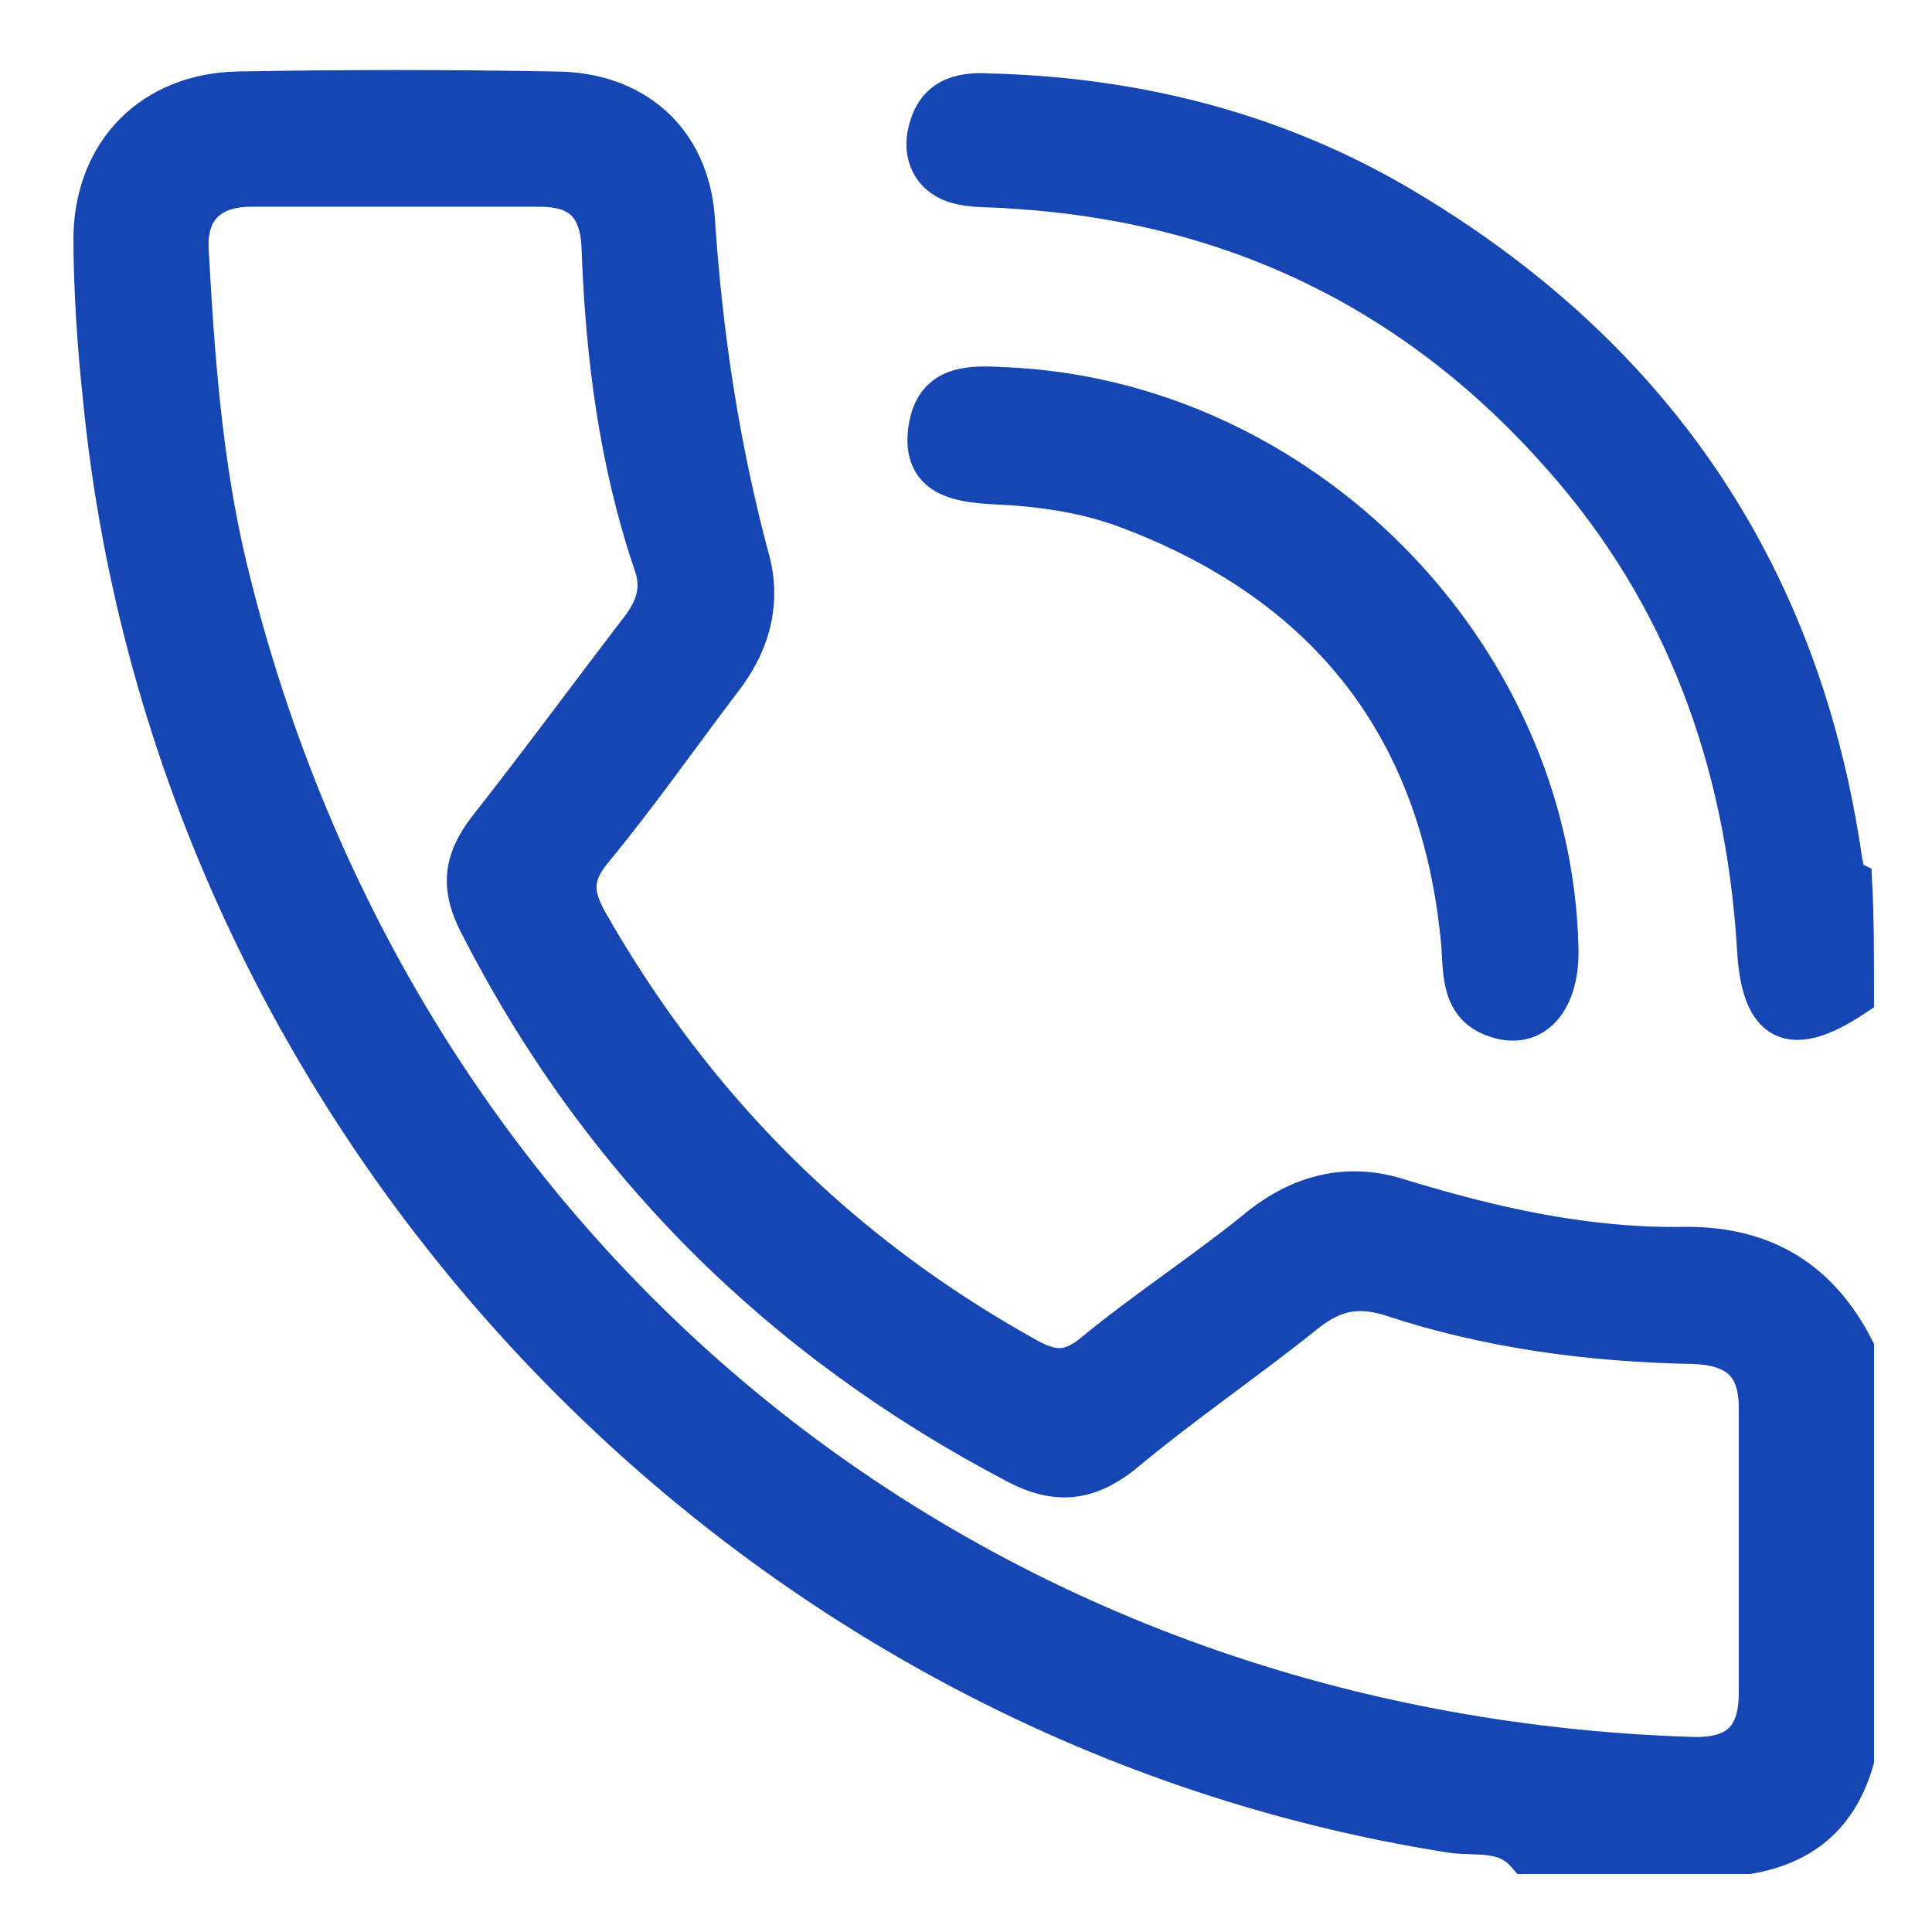
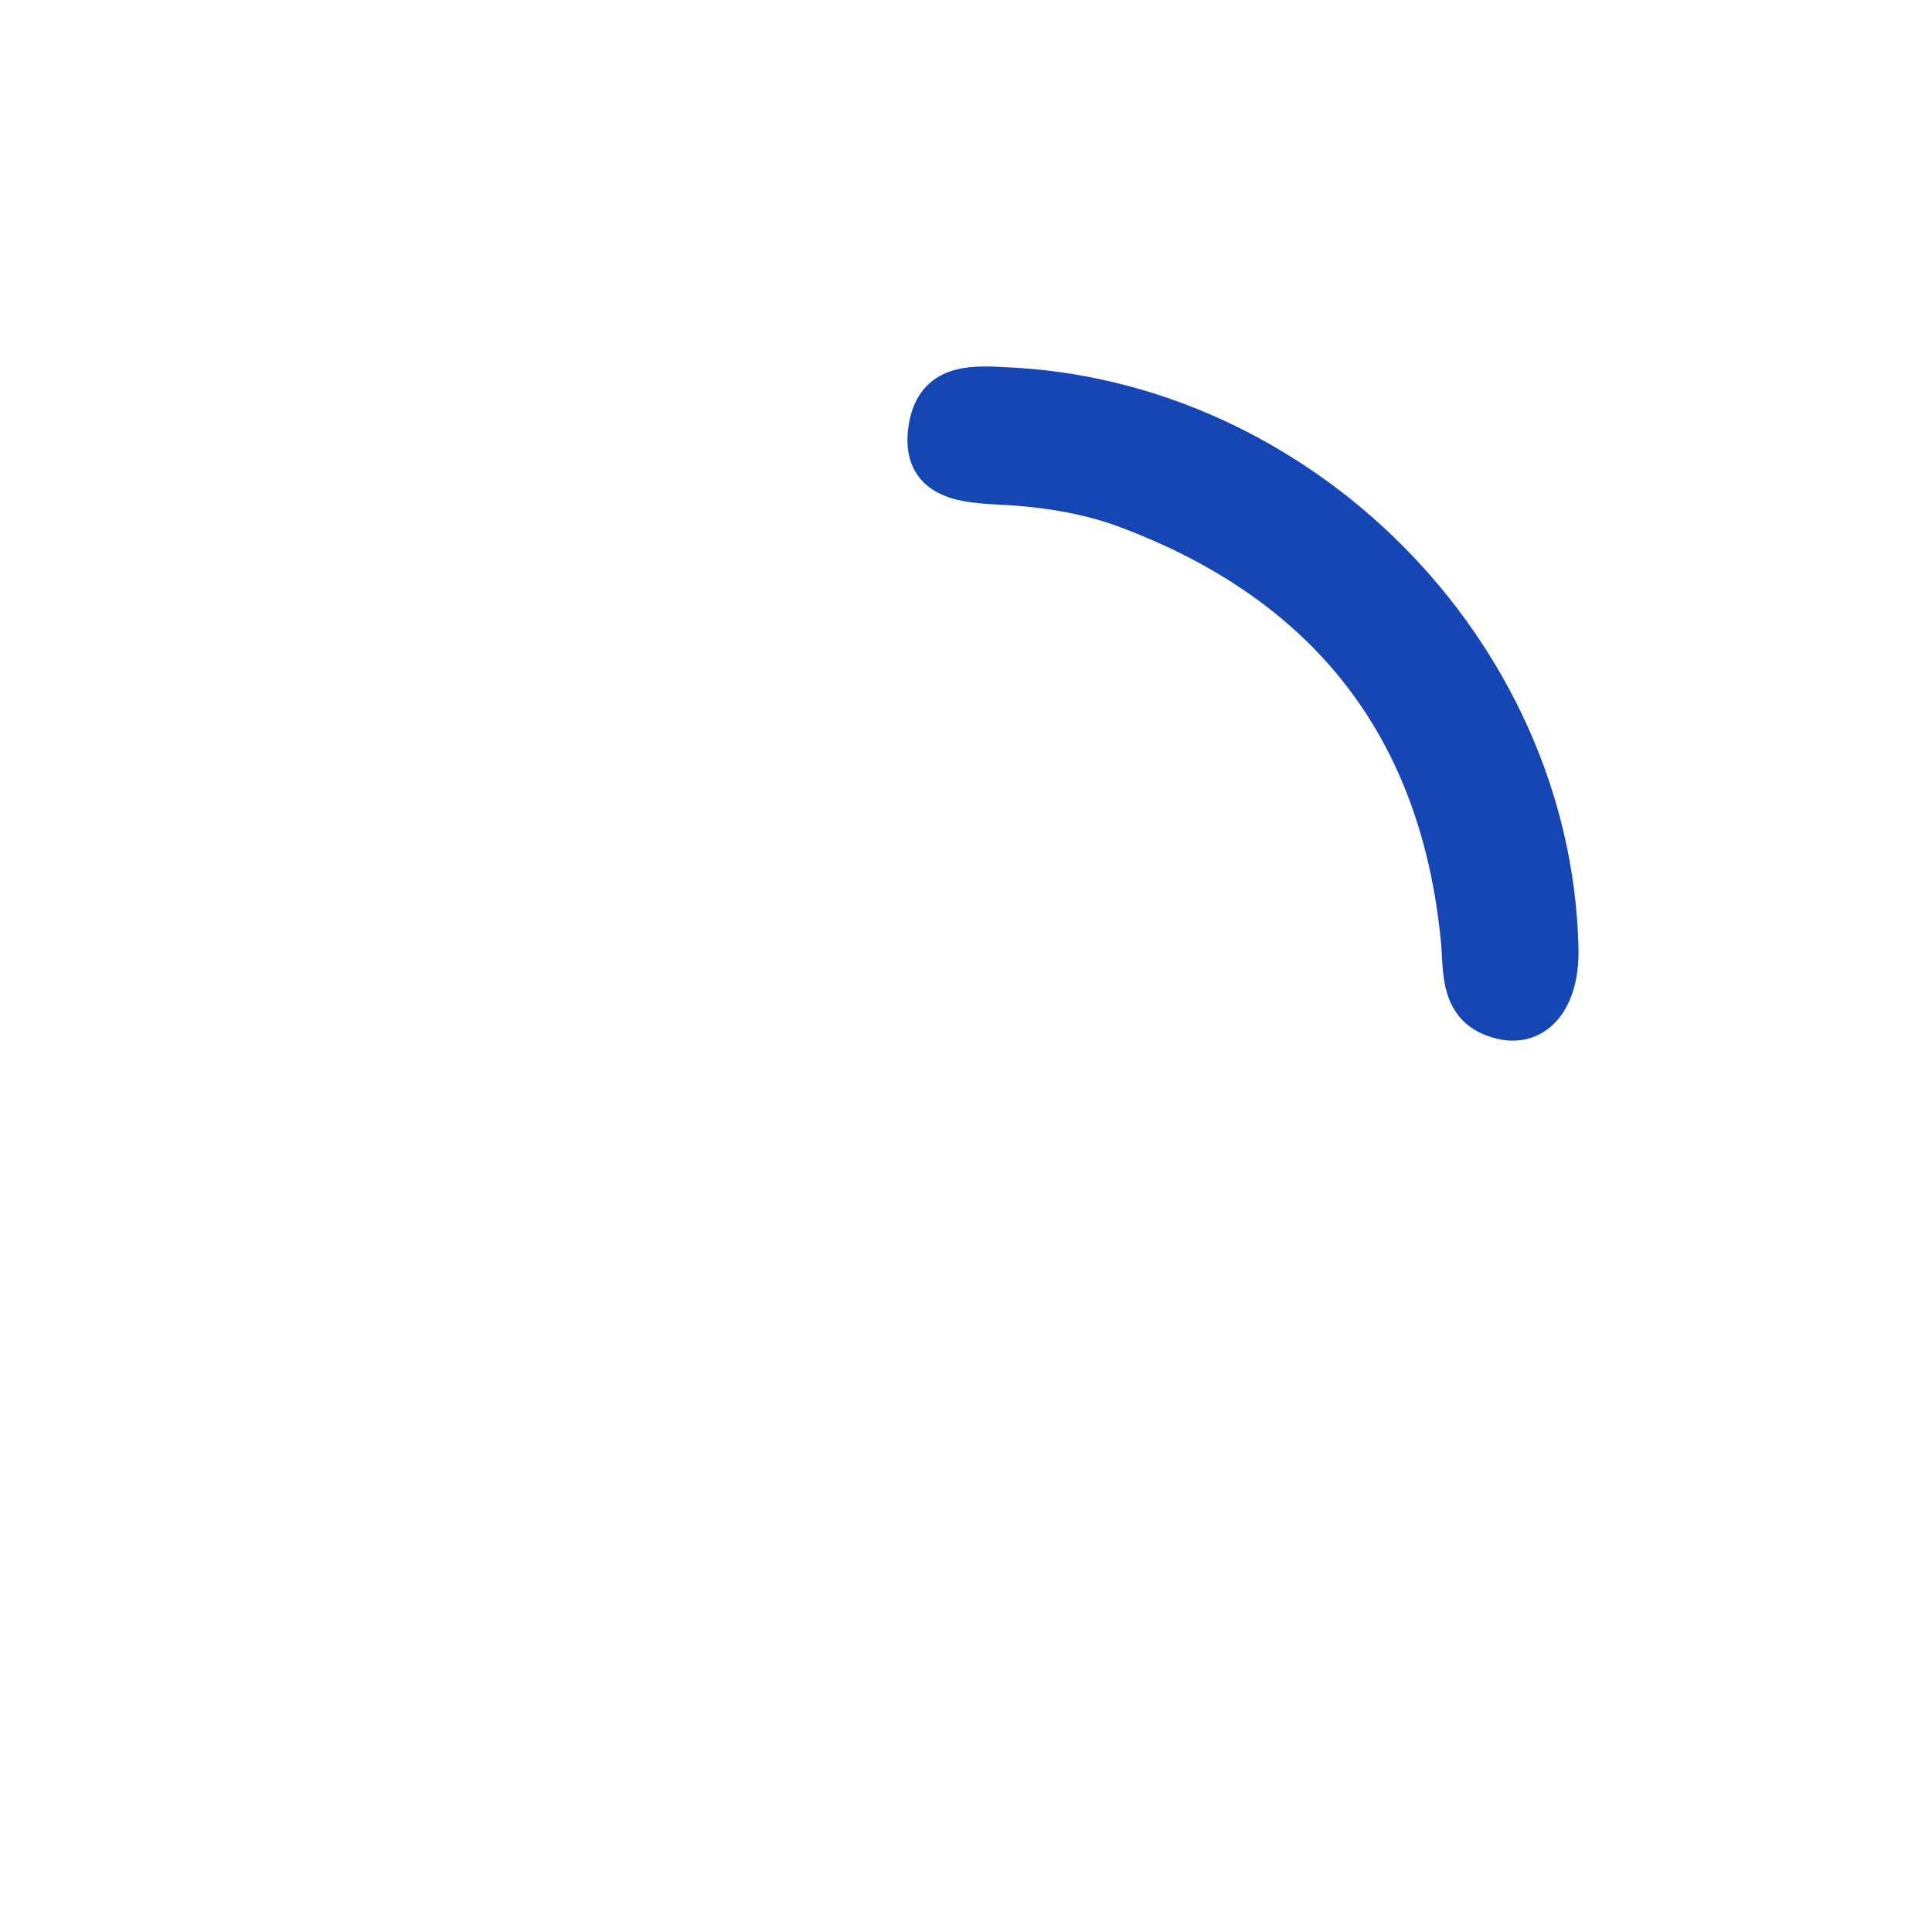
<svg xmlns="http://www.w3.org/2000/svg" version="1.1" id="Calque_1" x="0px" y="0px" viewBox="0 0 100 100" style="enable-background:new 0 0 100 100;" xml:space="preserve">
  <style type="text/css">
	.st0{fill:#1646b4;stroke:#1646b4;stroke-width:2;stroke-miterlimit:10;}
</style>
  <g id="k9HvxV_1_">
    <g>
      <g id="BeLW05_1_">
        <g>
-           <path class="st0" d="M96,51.6c-3.3,2.2-4.9,1.5-5.1-2.6c-0.6-9.6-3.7-18.2-10.1-25.4c-7.5-8.5-17-13.1-28.4-13.8      c-1-0.1-2.1,0-3-0.3C48.2,9.1,47.7,8,48,6.8c0.4-1.7,1.6-2.1,3.2-2c7.8,0.2,15.2,2.1,21.9,6.2c12.7,7.7,20.2,18.9,22.3,33.6      c0.1,0.4,0.1,0.8,0.5,1C96,47.5,96,49.6,96,51.6z" />
          <path class="st0" d="M51.9,20c15.4,0.6,28.4,13.7,28.8,29c0.1,2.8-1.3,4.4-3.3,3.7c-1.8-0.6-1.7-2.3-1.8-3.8      c-1-11.2-6.9-18.7-17.4-22.6c-2.2-0.8-4.5-1.1-6.8-1.2c-1.8-0.1-3.7-0.4-3.4-2.8C48.3,19.9,50.1,19.9,51.9,20z" />
-           <path class="st0" d="M87.3,64.5c-5.1,0.1-10-1-14.9-2.5c-2.5-0.8-4.9-0.3-7.1,1.4c-2.8,2.3-5.9,4.3-8.7,6.6      c-1.2,1-2.1,1-3.5,0.2c-9.7-5.4-17.2-12.9-22.7-22.6c-0.8-1.5-0.7-2.4,0.4-3.7c2.3-2.8,4.4-5.8,6.6-8.7c1.4-1.8,2-3.8,1.5-6      c-1.6-5.9-2.5-11.8-2.9-17.9c-0.3-4.1-3.2-6.6-7.3-6.6c-5.5-0.1-10.9-0.1-16.4,0c-4.4,0.1-7.4,3.1-7.5,7.5      c0,2.8,0.2,5.7,0.5,8.5C9,58.1,38.2,89.1,75.1,94.9c1.3,0.2,2.8-0.2,3.9,1.1c3.8,0,7.7,0,11.5,0c2.9-0.5,4.7-2.1,5.5-4.9      c0-7.1,0-14.2,0-21.3C94.2,66.3,91.4,64.5,87.3,64.5z M91,87.6c0,2.3-1,3.4-3.5,3.3c-37.1-1.2-67-25.4-75.7-61.5      c-1.3-5.4-1.7-11-2-16.5C9.7,10.7,11,9.7,13,9.7c2.5,0,5.1,0,7.6,0c2.4,0,4.9,0,7.3,0c2,0,3.1,0.8,3.2,3.1      c0.2,5.6,0.9,11.1,2.7,16.4c0.5,1.4,0,2.5-0.9,3.6c-2.6,3.4-5.1,6.8-7.7,10.1c-1.3,1.7-1.4,3.1-0.4,5      c6.3,12.3,15.6,21.5,27.8,27.9c2.1,1.1,3.7,0.9,5.5-0.5c3.1-2.6,6.5-4.9,9.6-7.4c1.3-1,2.5-1.3,4.2-0.8      c5.1,1.7,10.4,2.4,15.8,2.5c2.3,0.1,3.3,1.1,3.3,3.3C91,77.9,91,82.7,91,87.6z" />
        </g>
      </g>
    </g>
  </g>
</svg>